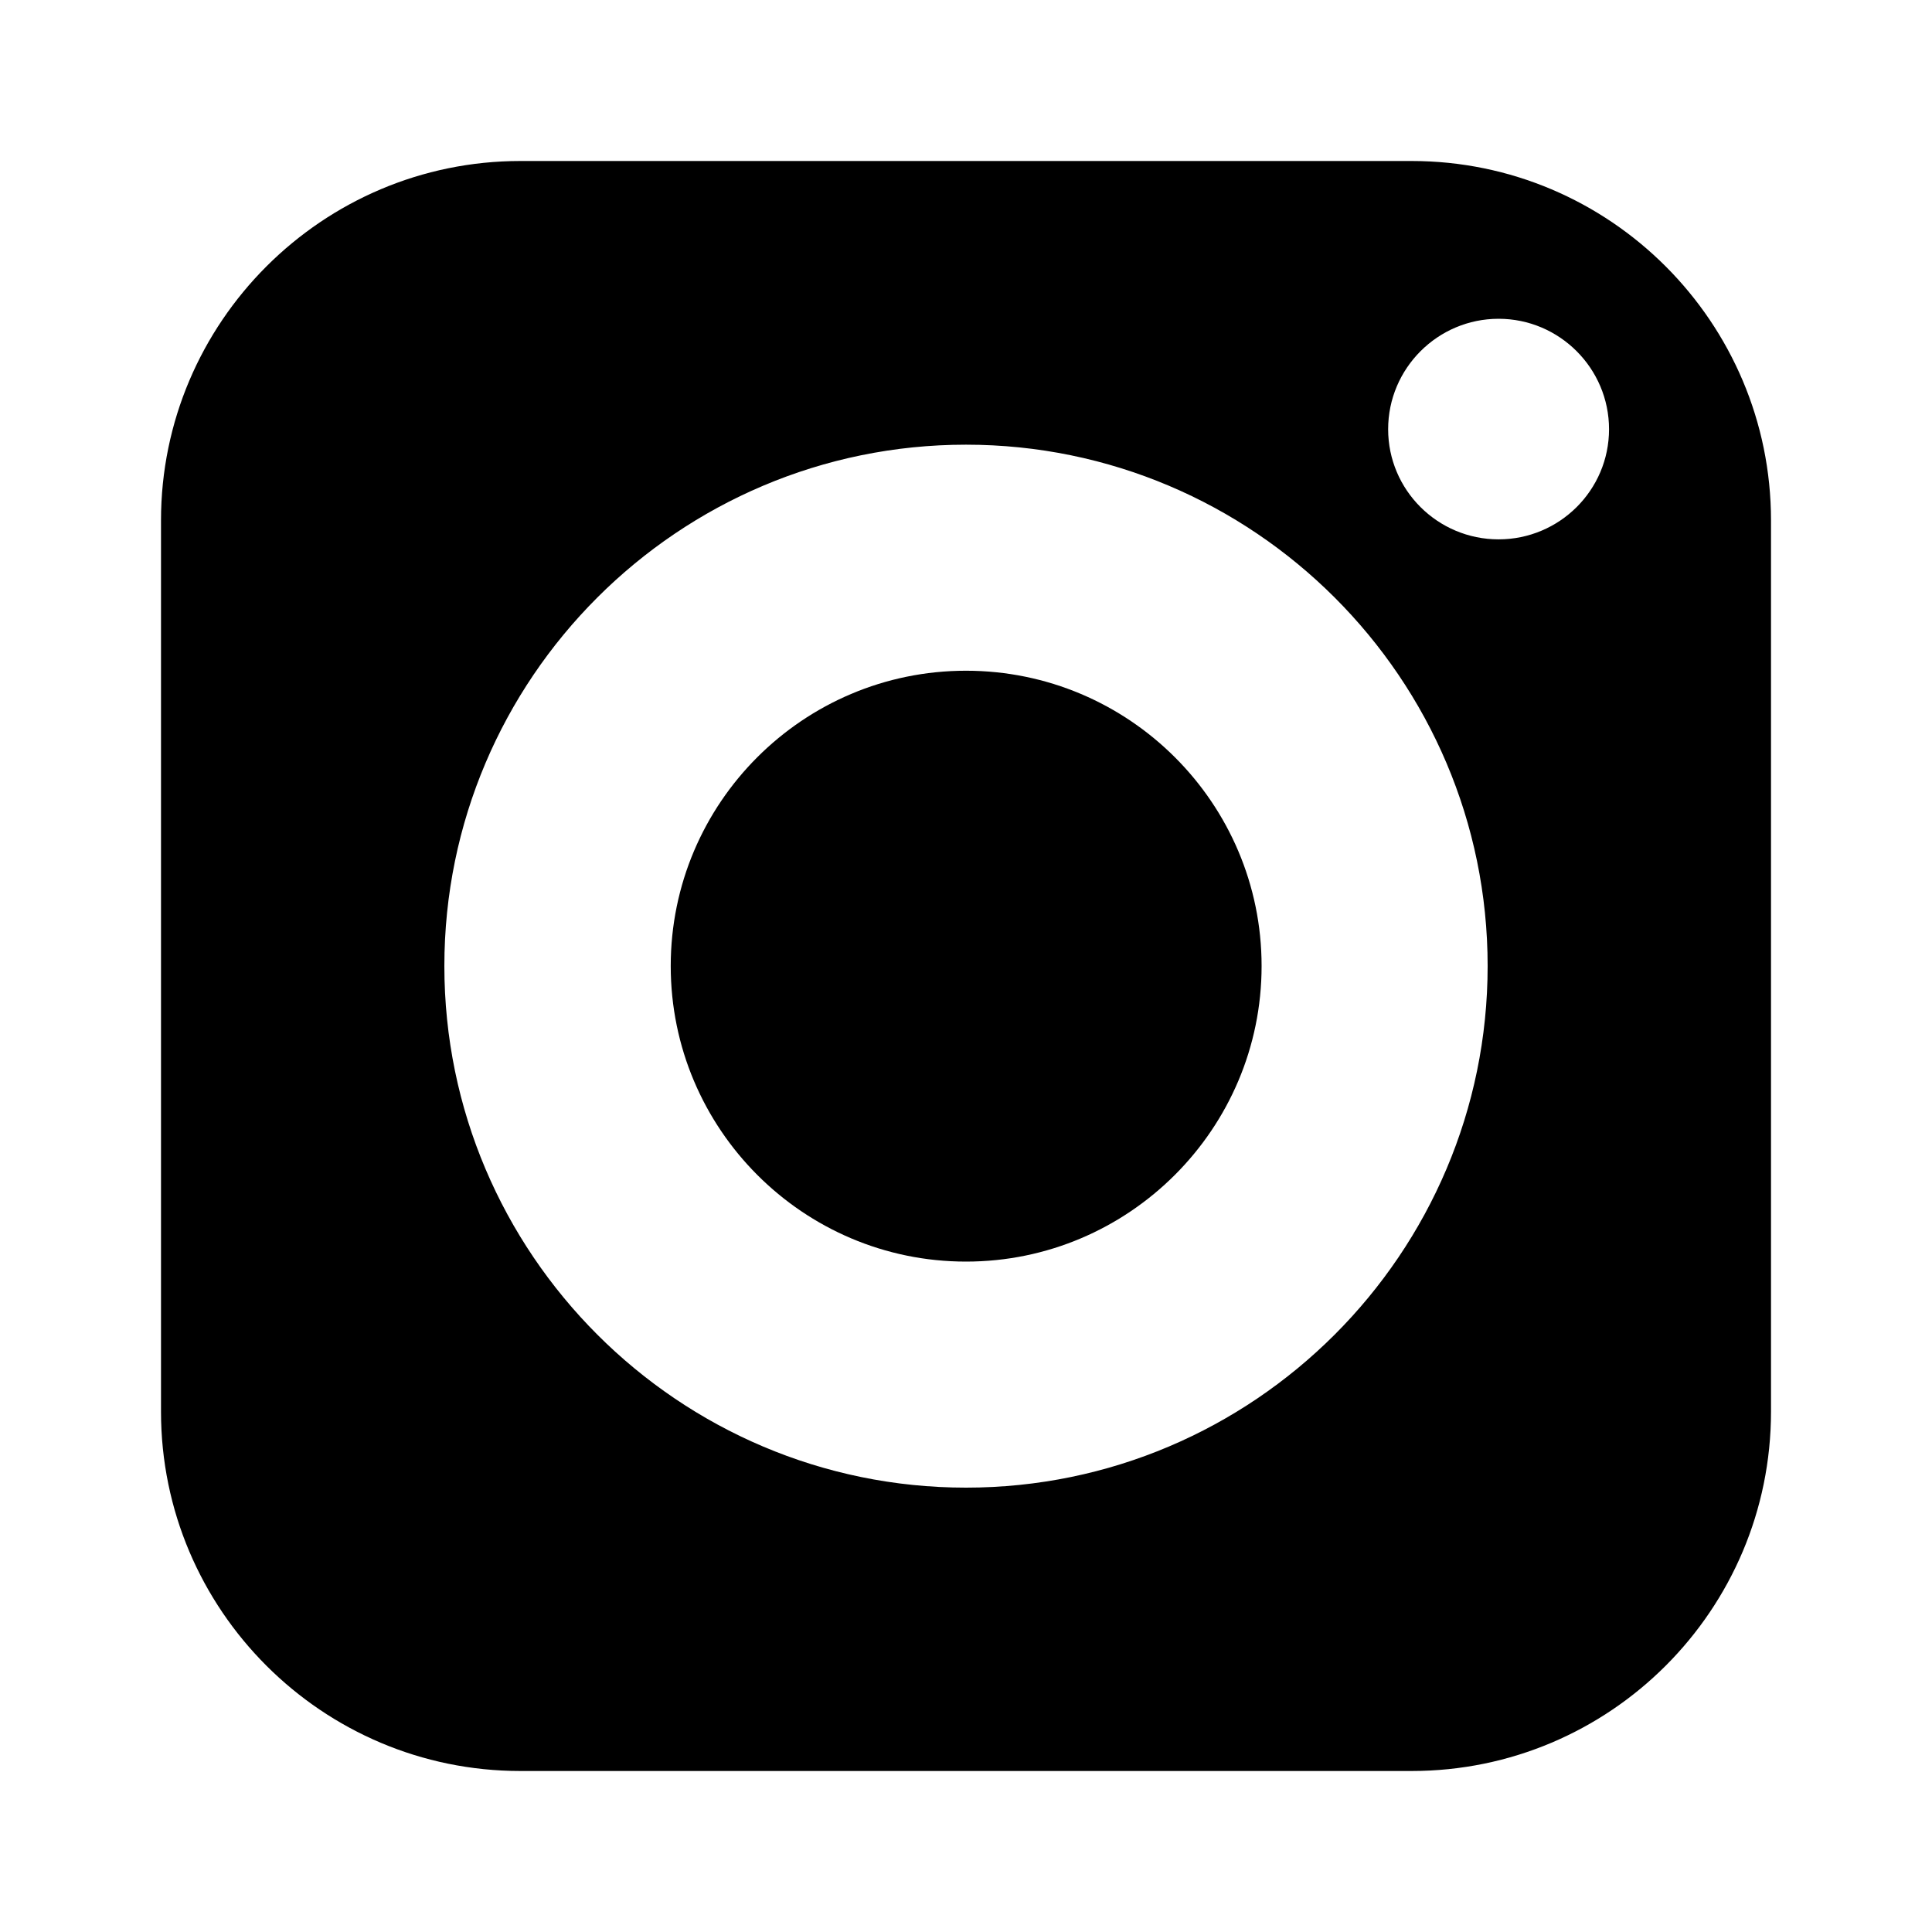
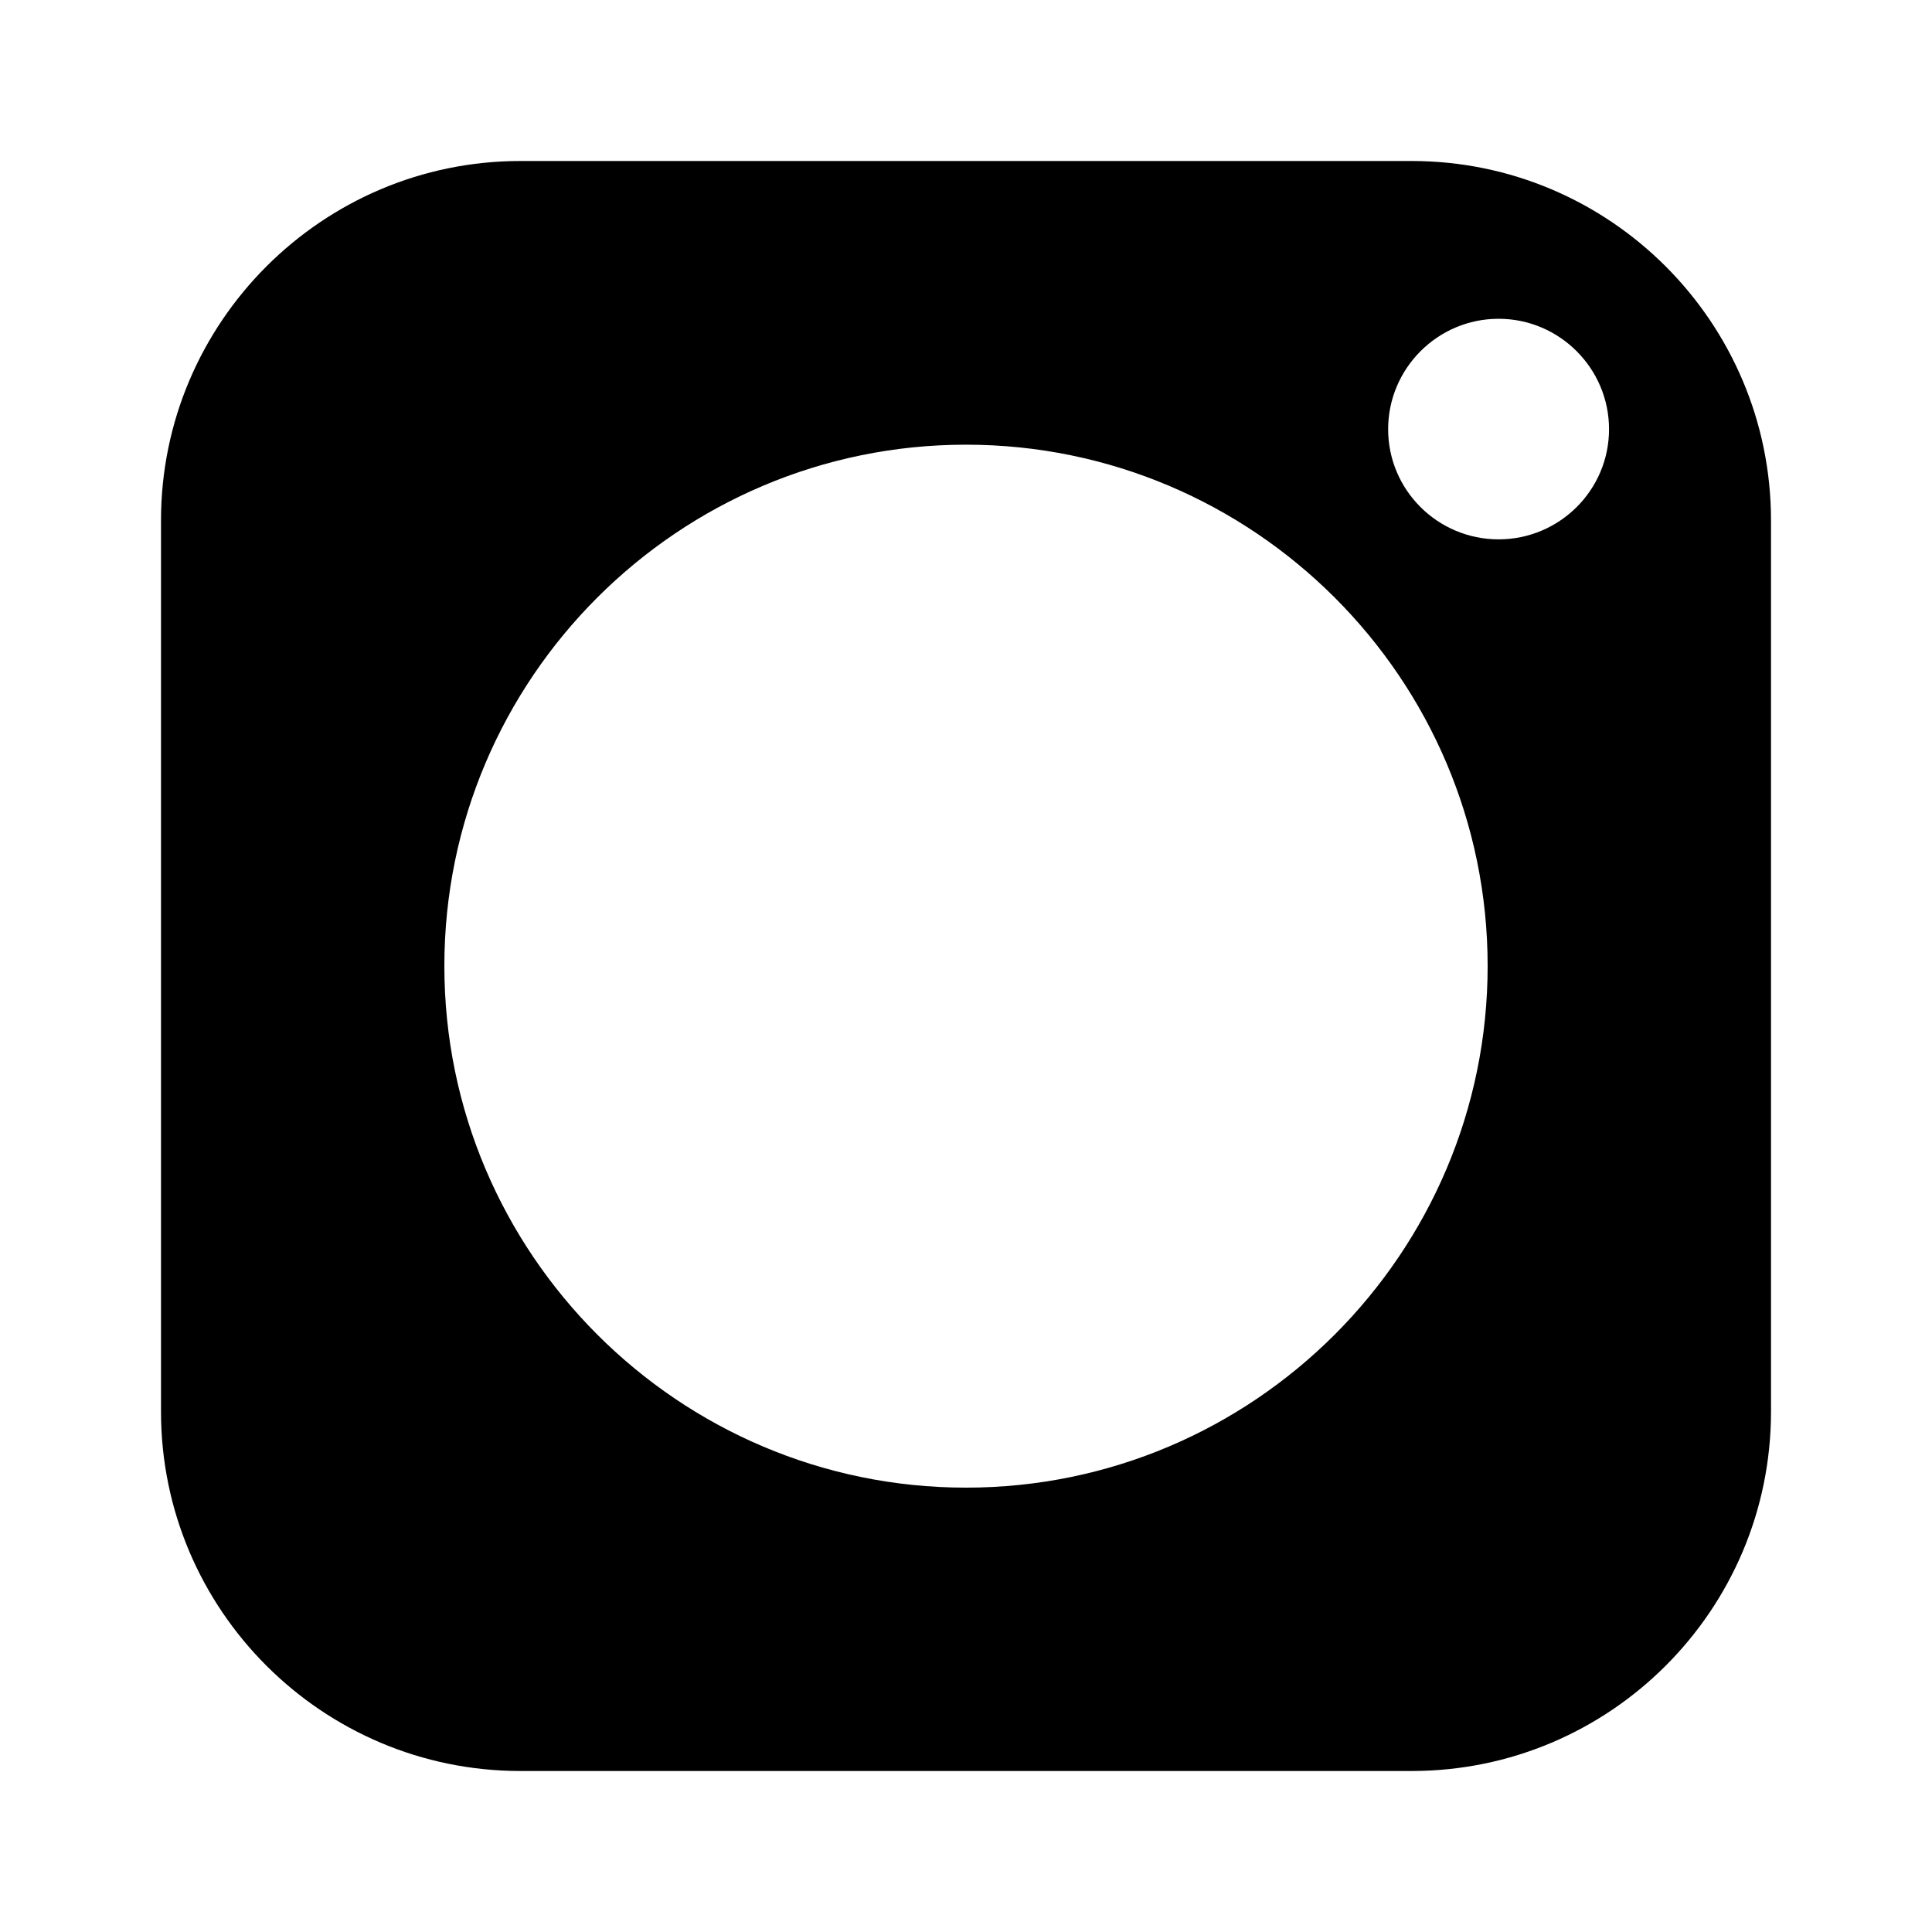
<svg xmlns="http://www.w3.org/2000/svg" id="Layer_1" height="512" viewBox="0 0 60 60" width="512">
  <g>
-     <path d="m30 20.83c-5.06 0-9.17 4.11-9.17 9.17s4.11 9.18 9.17 9.18 9.18-4.12 9.18-9.18-4.12-9.17-9.18-9.17z" />
    <path d="m43.84 5h-27.68c-6.15 0-11.16 5.01-11.16 11.16v27.68c0 6.16 5.01 11.16 11.16 11.16h27.68c6.16 0 11.16-5 11.16-11.16v-27.68c0-6.15-5-11.16-11.16-11.16zm-13.84 41.2c-8.93 0-16.2-7.27-16.2-16.2s7.27-16.19 16.2-16.19 16.2 7.26 16.2 16.19-7.27 16.2-16.2 16.2zm16.54-29.45c-1.89 0-3.43-1.53-3.43-3.42s1.54-3.43 3.43-3.43 3.43 1.54 3.43 3.43-1.54 3.42-3.43 3.42z" />
  </g>
</svg>